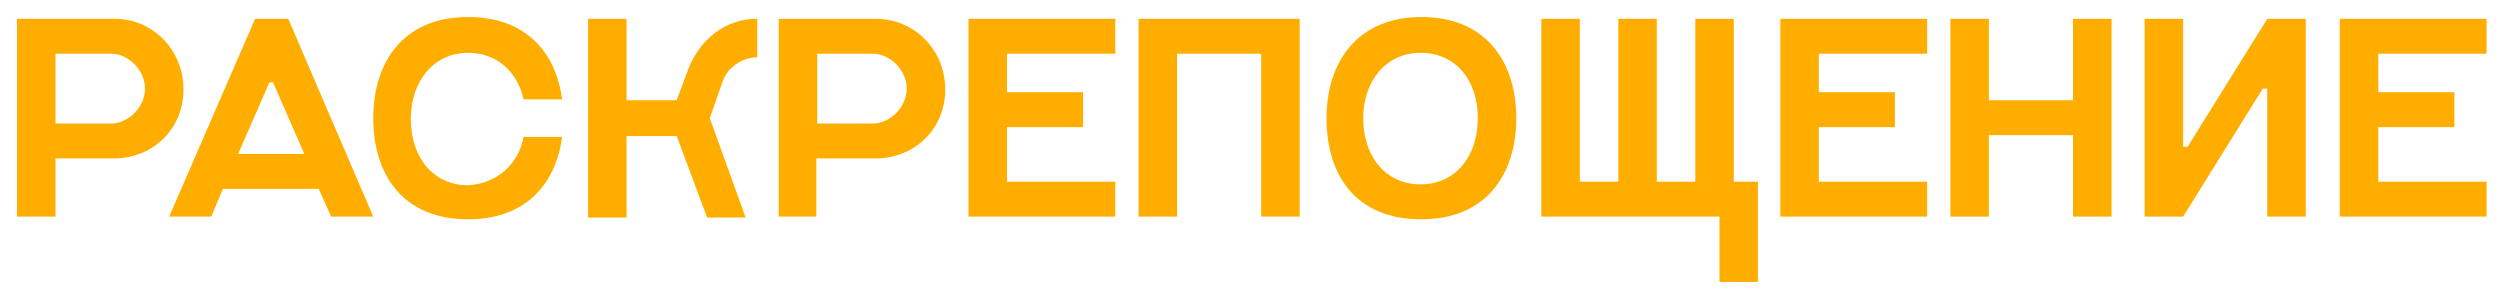
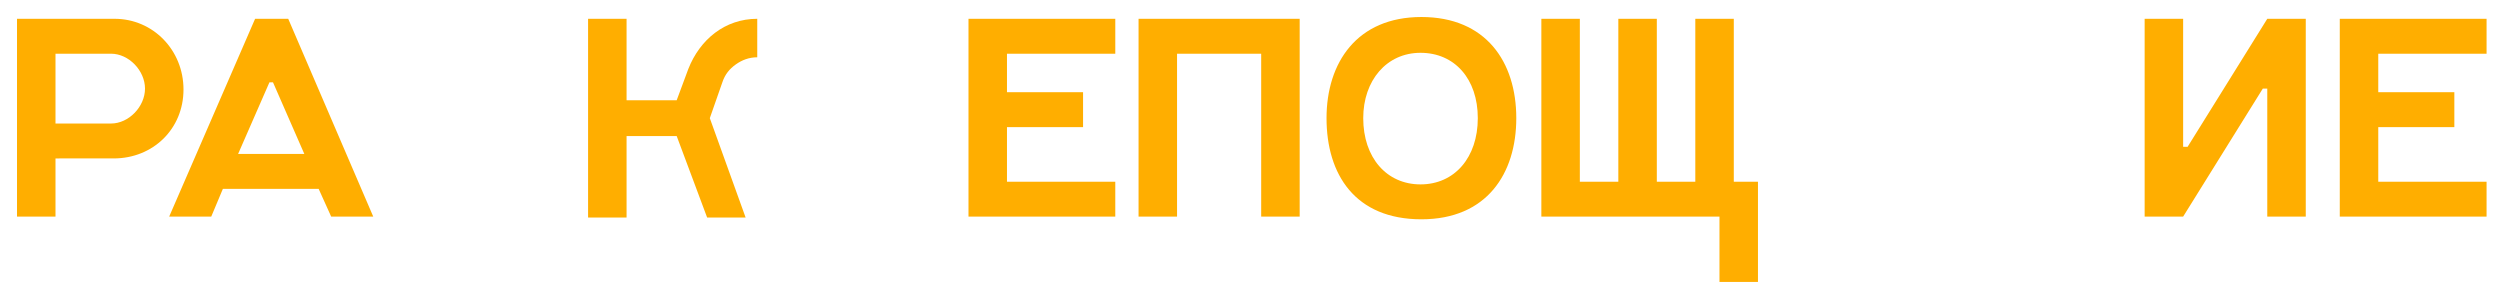
<svg xmlns="http://www.w3.org/2000/svg" id="Layer_1" x="0px" y="0px" viewBox="0 0 279.3 32.4" style="enable-background:new 0 0 279.3 32.4;" xml:space="preserve">
  <style type="text/css"> .st0{fill:#FFAE00;} </style>
  <g>
    <path class="st0" d="M20.5,10L20.5,10c0,4.4-3.4,7.7-7.8,7.7H6.2v6.5H1.9V2.1h10.9C17.1,2.1,20.5,5.6,20.5,10z M16.2,9.9 c0-2-1.8-3.9-3.8-3.9H6.2v7.8h6.2C14.4,13.8,16.2,11.9,16.2,9.9L16.2,9.9z" />
    <path class="st0" d="M41.7,24.2H37l-1.4-3.1H24.9l-1.3,3.1h-4.7l9.6-22.1h3.7L41.7,24.2z M34,17.2l-3.5-8h-0.4l-3.5,8H34z" />
-     <path class="st0" d="M58.5,15.3h4.3c-0.7,5.2-4,9.2-10.5,9.2c-7.3,0-10.6-5-10.6-11.3c0-6.2,3.3-11.3,10.6-11.3 c6.4,0,9.8,3.9,10.5,9.2h-4.3c-0.7-3.1-3-5.2-6.2-5.2c-3.8,0-6.4,3.1-6.4,7.4c0,4.4,2.6,7.4,6.4,7.4C55.5,20.5,57.9,18.4,58.5,15.3 z" />
    <path class="st0" d="M79.3,13.2L79.3,13.2l4,11.1H79l-3.4-9.1h-5.6v9.1h-4.3V2.1h4.3v9.1h5.6l1.3-3.5c1.3-3.3,4.1-5.6,7.7-5.6v4.3 c-0.9,0-1.7,0.3-2.4,0.8c-0.7,0.5-1.2,1.1-1.5,2L79.3,13.2z" />
-     <path class="st0" d="M105.6,10L105.6,10c0,4.4-3.4,7.7-7.8,7.7h-6.6v6.5H87V2.1h10.8C102.2,2.1,105.6,5.6,105.6,10z M101.3,9.9 c0-2-1.8-3.9-3.8-3.9h-6.2v7.8h6.2C99.5,13.8,101.3,11.9,101.3,9.9L101.3,9.9z" />
    <path class="st0" d="M112.5,6v4.3h8.5v3.9h-8.5v6.1h12.1v3.9h-16.4V2.1h16.4V6H112.5z" />
    <path class="st0" d="M145.2,2.1v22.1h-4.3V6h-9.4v18.2h-4.3V2.1H145.2z" />
    <path class="st0" d="M169.4,13.2c0,6.2-3.3,11.3-10.6,11.3c-7.4,0-10.6-5-10.6-11.3c0-6.2,3.4-11.3,10.6-11.3 C166,1.9,169.4,6.9,169.4,13.2z M165.1,13.2c0-4.4-2.6-7.3-6.4-7.3s-6.4,3.1-6.4,7.3c0,4.4,2.6,7.4,6.4,7.4S165.1,17.6,165.1,13.2z " />
    <path class="st0" d="M196.4,20.3v11.2h-4.3v-7.3h-19.9V2.1h4.3v18.2h4.3V2.1h4.3v18.2h4.3V2.1h4.3v18.2L196.4,20.3L196.4,20.3z" />
-     <path class="st0" d="M203.2,6v4.3h8.5v3.9h-8.5v6.1h12.1v3.9h-16.4V2.1h16.4V6H203.2z" />
-     <path class="st0" d="M235.9,2.1v22.1h-4.3v-9.1h-9.4v9.1h-4.3V2.1h4.3v9.1h9.4V2.1H235.9z" />
    <path class="st0" d="M257.6,2.1v22.1h-4.3V9.9h-0.5l-8.9,14.3h-4.3V2.1h4.3v14.3h0.5l8.9-14.3C253.3,2.1,257.6,2.1,257.6,2.1z" />
    <path class="st0" d="M265.7,6v4.3h8.5v3.9h-8.5v6.1h12.1v3.9h-16.4V2.1h16.4V6H265.7z" />
  </g>
</svg>